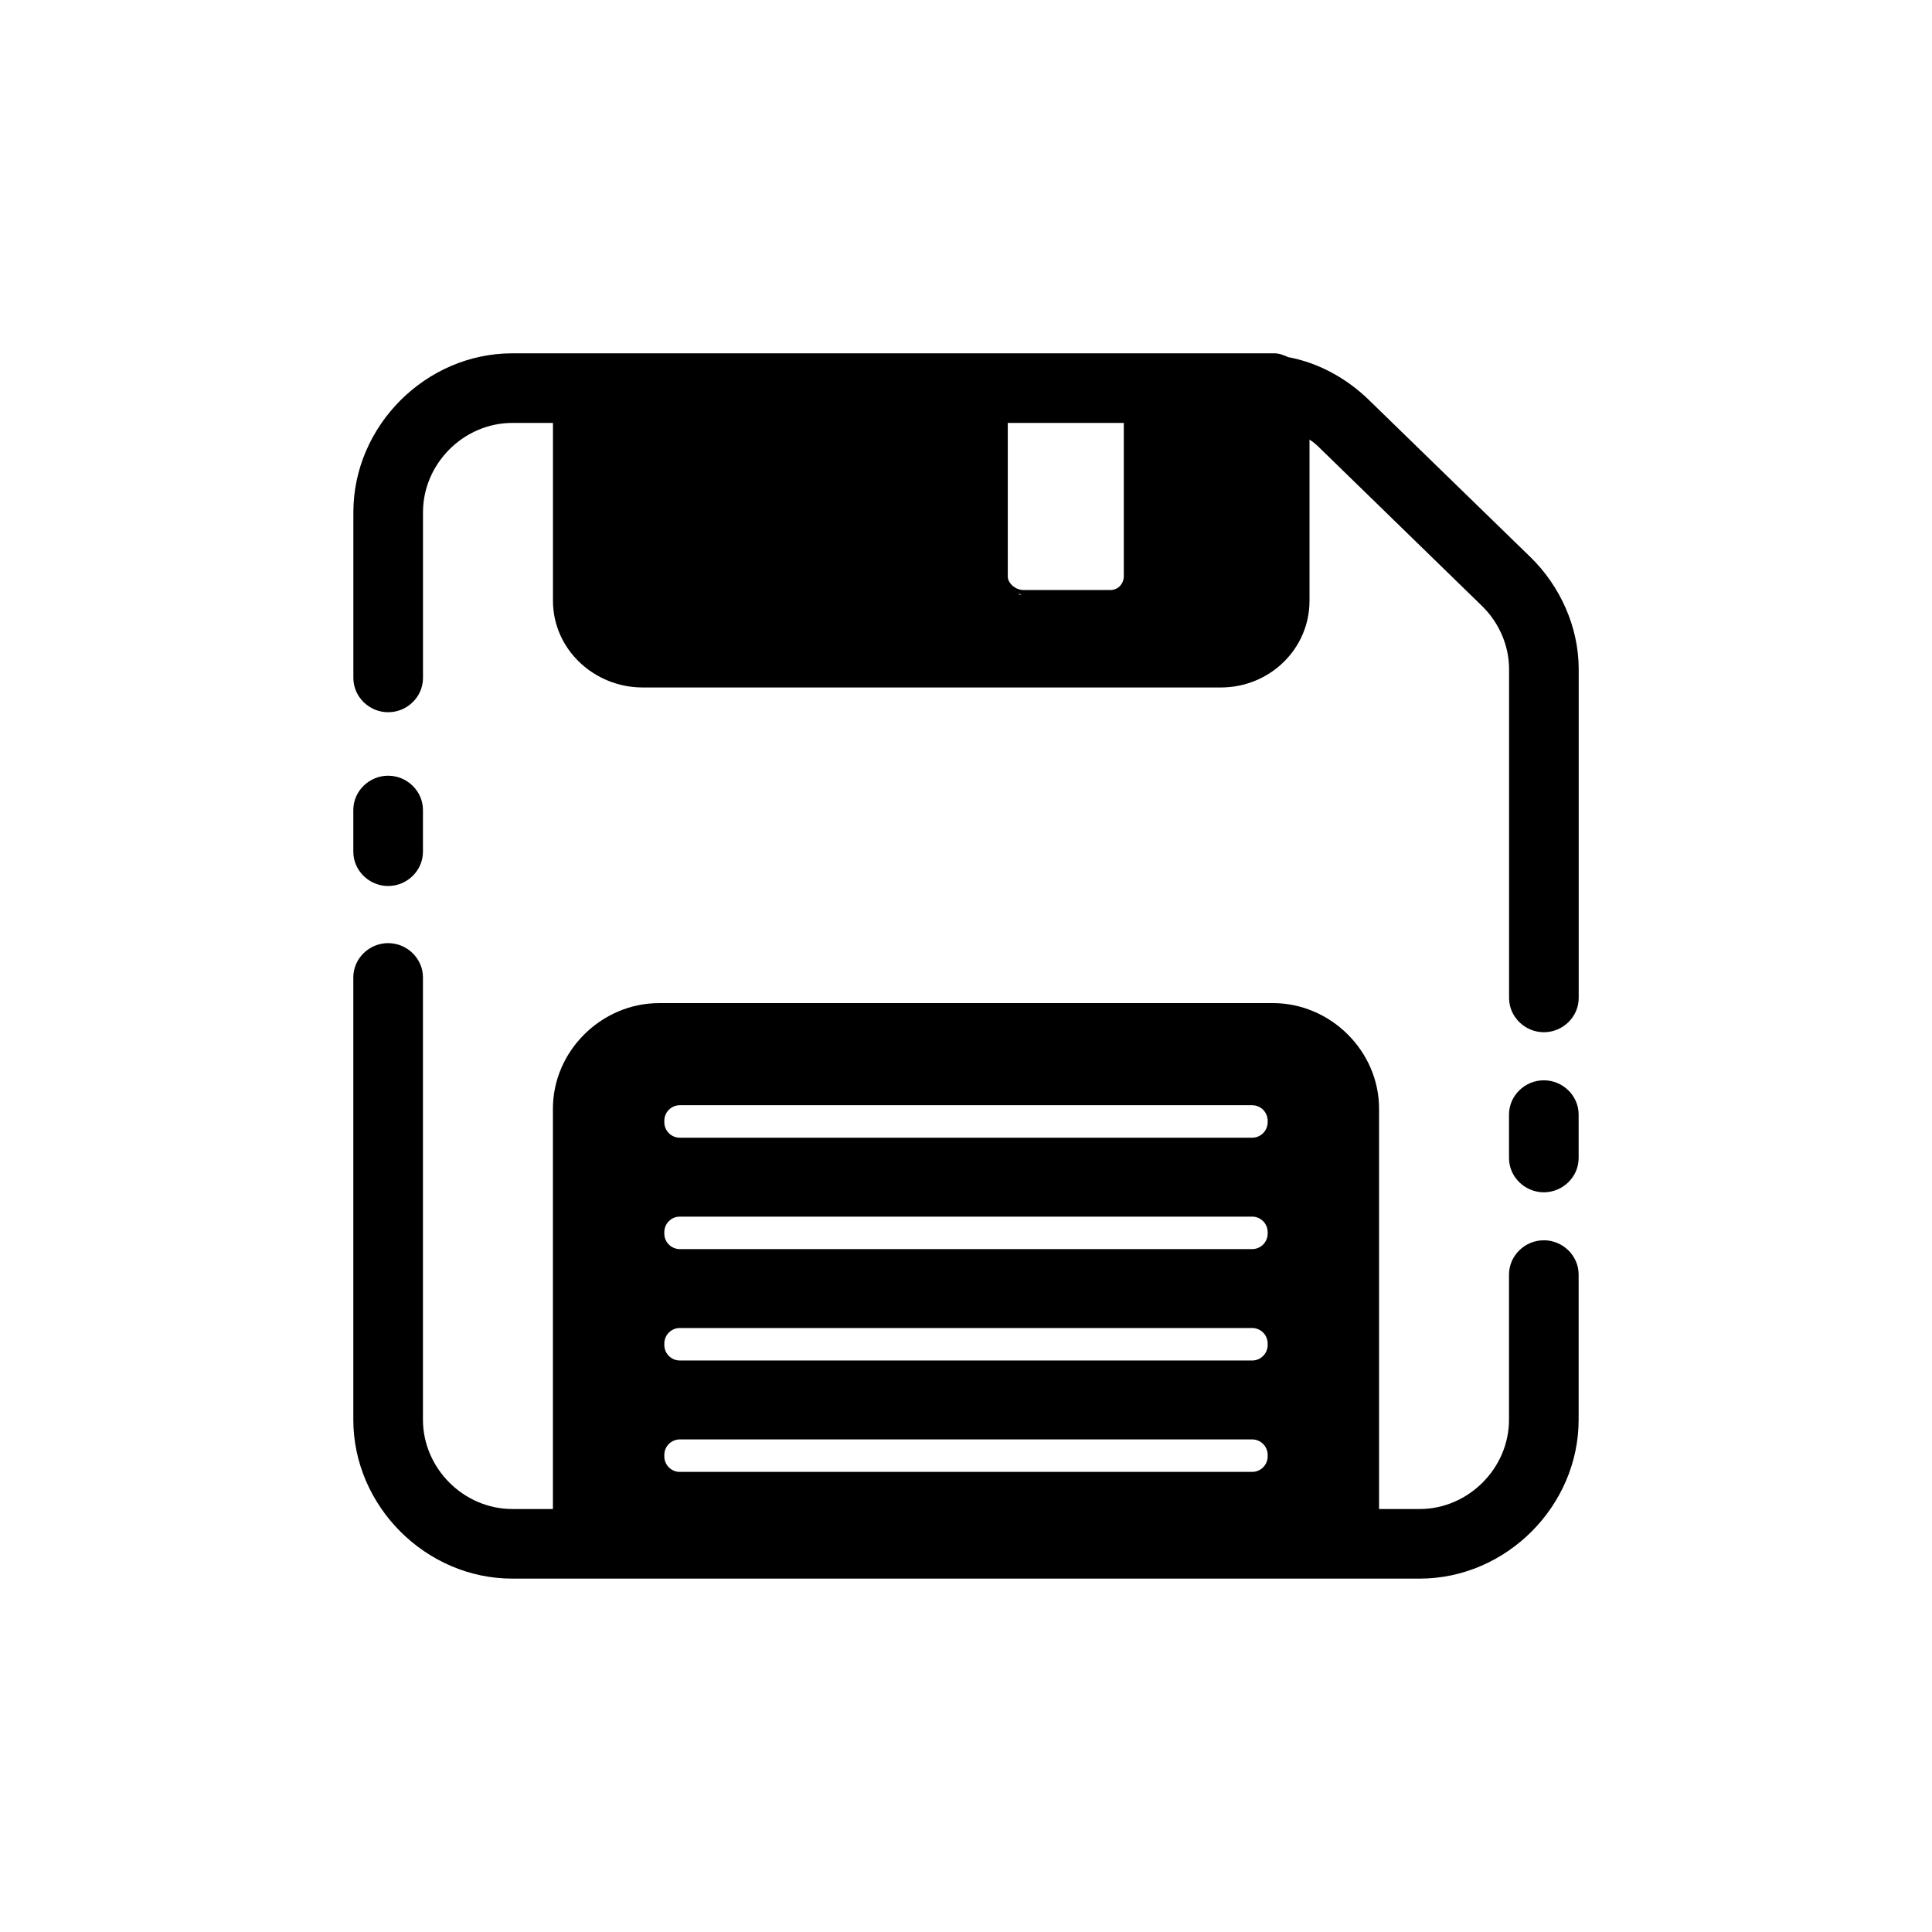
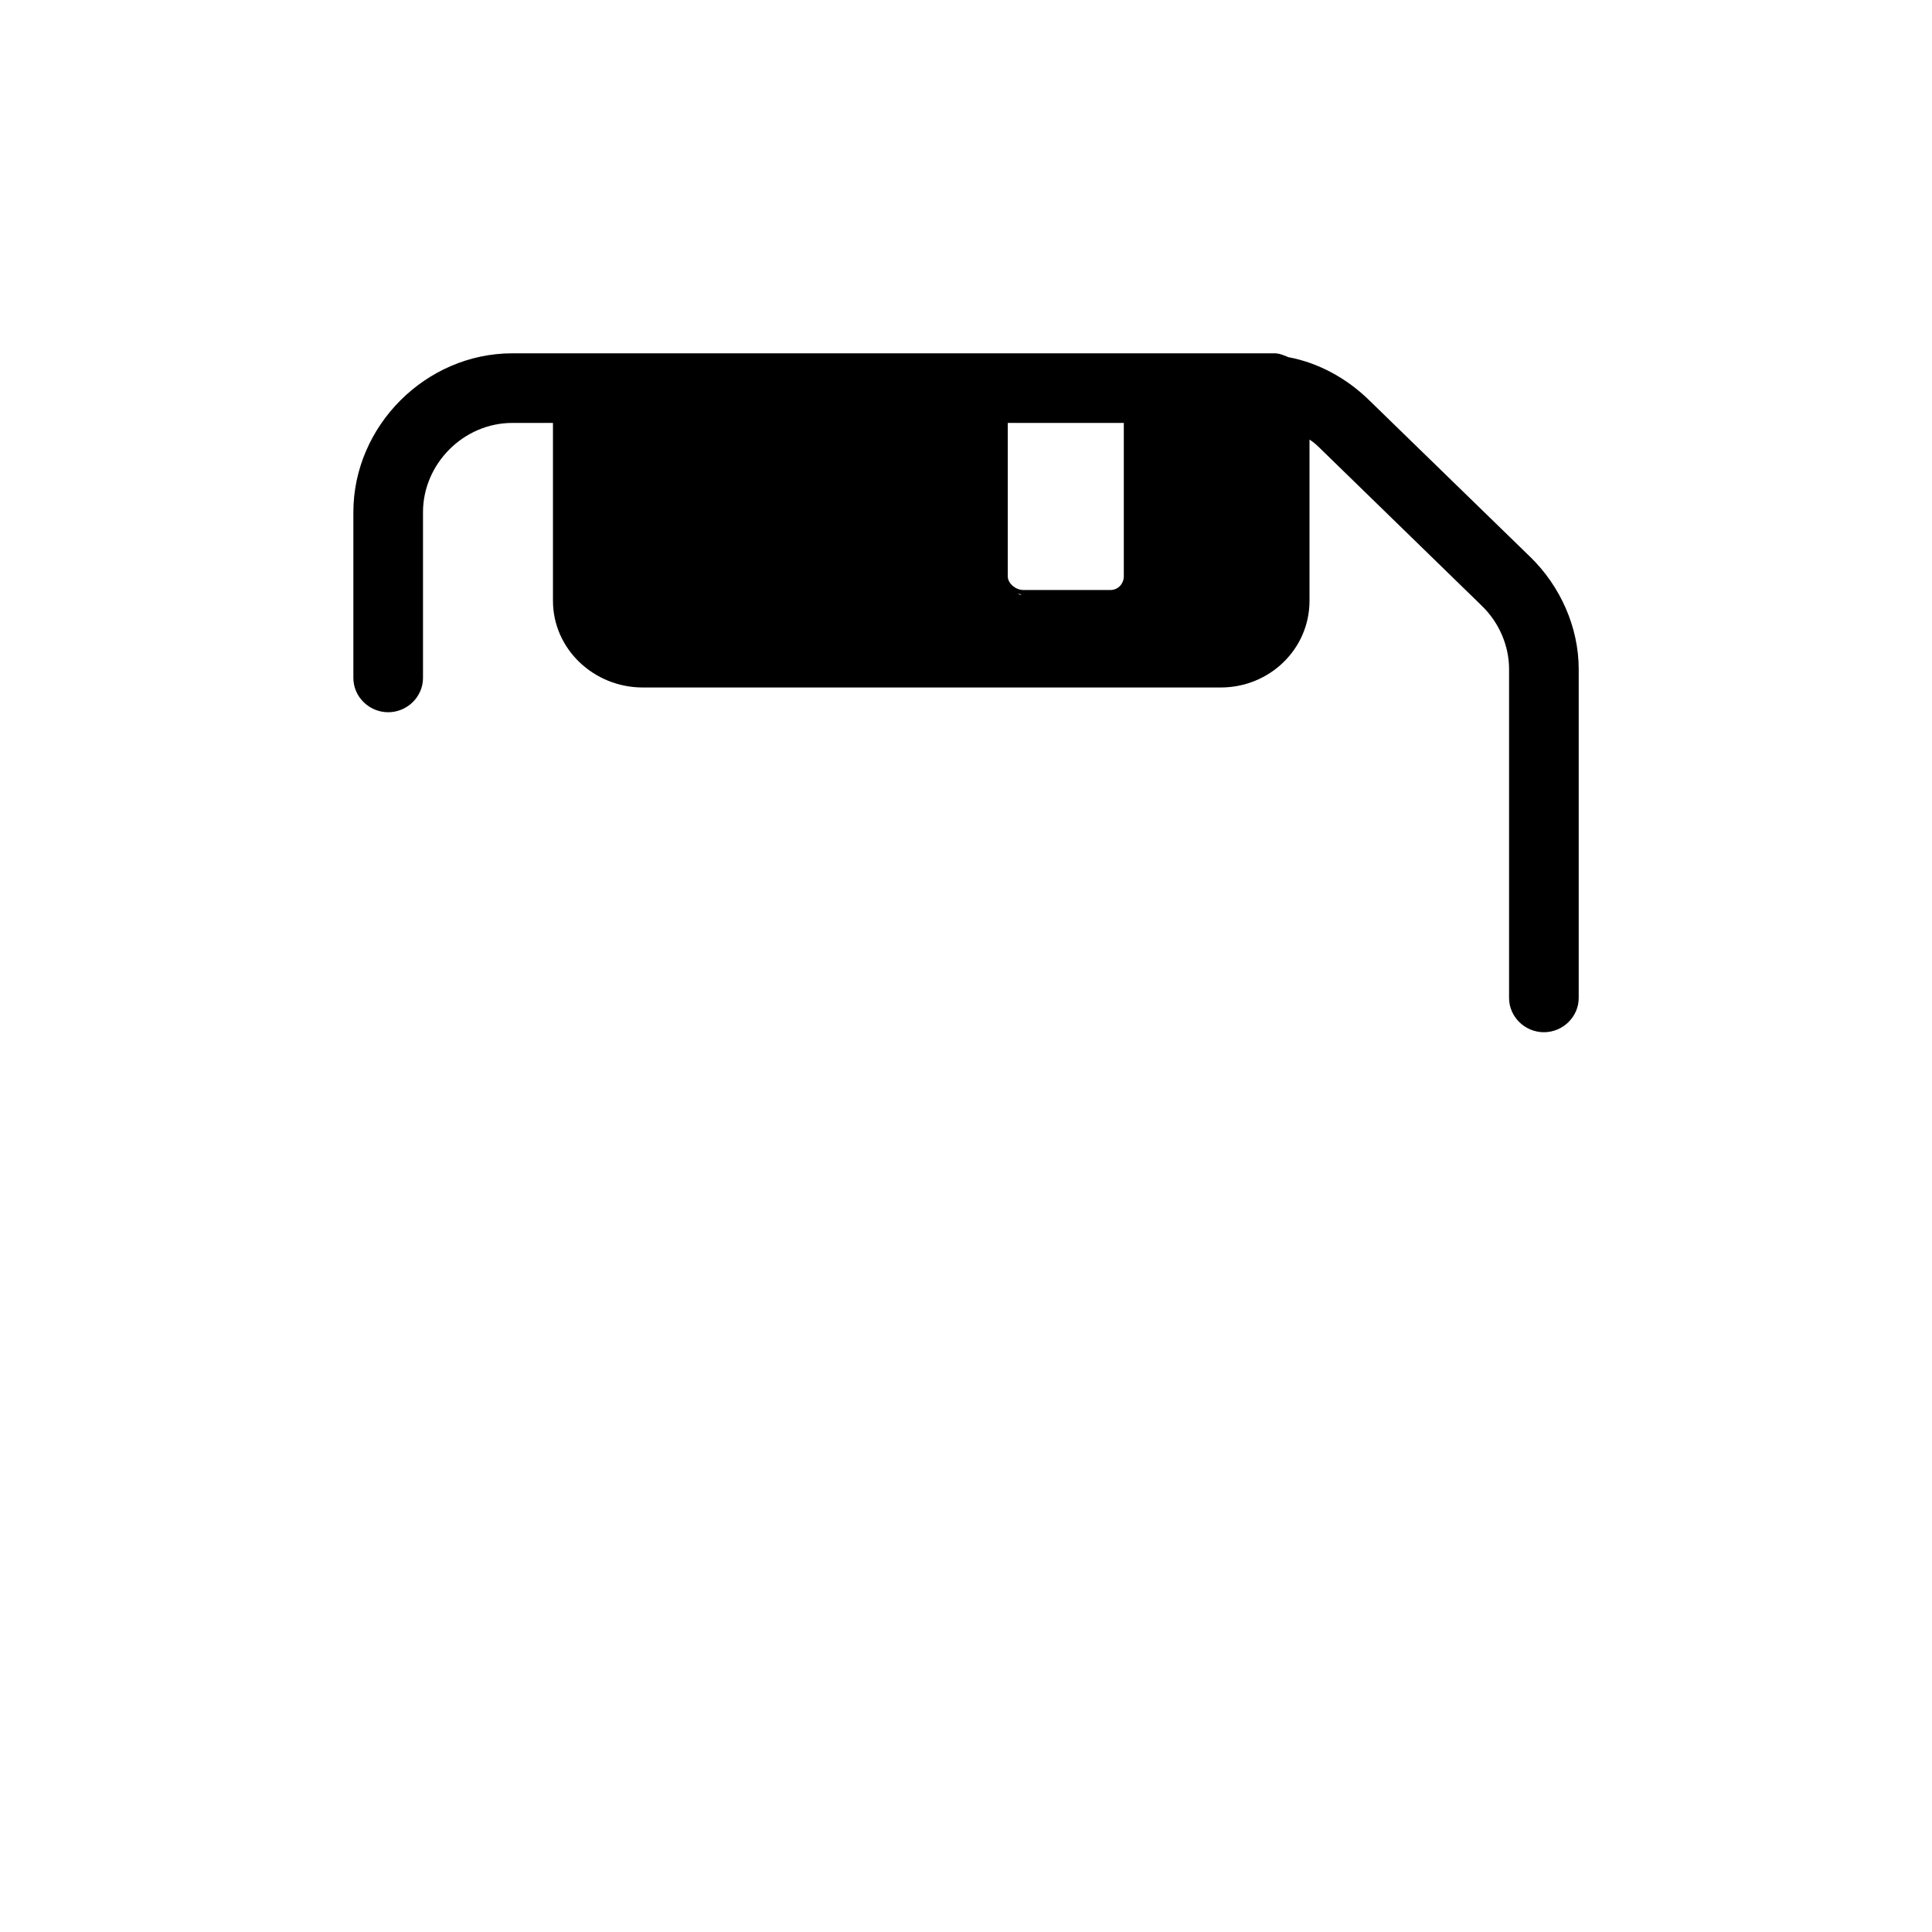
<svg xmlns="http://www.w3.org/2000/svg" fill="#000000" width="800px" height="800px" version="1.1" viewBox="144 144 512 512">
  <g>
-     <path d="m246.86 378.8c5.019 0 9.227-4.07 9.227-9.09v-11.051c0-5.019-4.207-9.086-9.227-9.086s-9.227 4.07-9.227 9.086v11.051c0 5.019 4.203 9.09 9.227 9.09z" />
-     <path d="m553.13 430.29c-5.019 0-9.227 4.066-9.227 9.086v11.508c0 5.019 4.207 9.086 9.227 9.086 5.019 0 9.227-4.066 9.227-9.086v-11.508c0-5.019-4.203-9.086-9.227-9.086z" />
-     <path d="m553.13 472.69c-5.019 0-9.227 4.066-9.227 9.086v38.461c0 12.879-10.785 23.668-23.668 23.668l-10.77 0.004v-106.1c0-15.273-12.855-27.977-28.129-27.977l-162.68 0.004c-15.273 0-28.129 12.703-28.129 27.977v106.09h-10.773c-12.879 0-23.668-10.789-23.668-23.668v-117.21c0-5.019-4.207-9.086-9.227-9.086s-9.227 4.07-9.227 9.086v117.21c0 22.898 19.219 42.117 42.117 42.117h240.49c22.898 0 42.117-19.219 42.117-42.117v-38.465c0-5.016-4.203-9.086-9.227-9.086zm-73.184 57.262c0 2.273-1.844 4.117-4.113 4.117h-151.67c-2.273 0-4.113-1.844-4.113-4.117v-0.375c0-2.273 1.844-4.117 4.113-4.117h151.67c2.273 0 4.113 1.844 4.113 4.117zm0-29.52c0 2.273-1.844 4.117-4.113 4.117l-151.67-0.004c-2.273 0-4.113-1.844-4.113-4.117v-0.375c0-2.273 1.844-4.117 4.113-4.117h151.67c2.273 0 4.113 1.844 4.113 4.117zm0-29.523c0 2.273-1.844 4.117-4.113 4.117h-151.67c-2.273 0-4.113-1.844-4.113-4.117v-0.375c0-2.273 1.844-4.117 4.113-4.117h151.67c2.273 0 4.113 1.844 4.113 4.117zm0-29.52c0 2.273-1.844 4.117-4.113 4.117h-151.67c-2.273 0-4.113-1.844-4.113-4.117v-0.375c0-2.273 1.844-4.117 4.113-4.117h151.67c2.273 0 4.113 1.844 4.113 4.117z" />
    <path d="m549.55 291.61-42.734-41.574c-5.941-5.801-13.41-9.895-21.41-11.387-1.09-0.465-2.363-1.016-3.625-1.016h-202.02c-22.898 0-42.117 19.219-42.117 42.117v43.914c0 5.019 4.203 9.086 9.227 9.086 5.019 0 9.227-4.066 9.227-9.086v-43.914c0-12.879 10.789-23.668 23.668-23.668h10.773v47.113c0 12.879 10.906 22.996 23.785 22.996h153.2c12.875 0 23.508-10.117 23.508-22.996v-42.695c1.23 0.754 2.059 1.586 3.027 2.531l42.703 41.574c4.477 4.367 7.156 10.457 7.156 16.711v87.148c0 5.019 4.207 9.086 9.227 9.086s9.227-4.066 9.227-9.086v-87.148c-0.004-11.109-4.859-21.941-12.816-29.707zm-135.3 9.984-0.48-0.332c0.324 0.113 0.645 0.234 0.977 0.332zm27.57-4.781c0 1.621-1.281 3.551-3.602 3.551h-22.93c-2.32 0-4.215-1.93-4.215-3.551l-0.004-40.727h30.75z" />
  </g>
</svg>